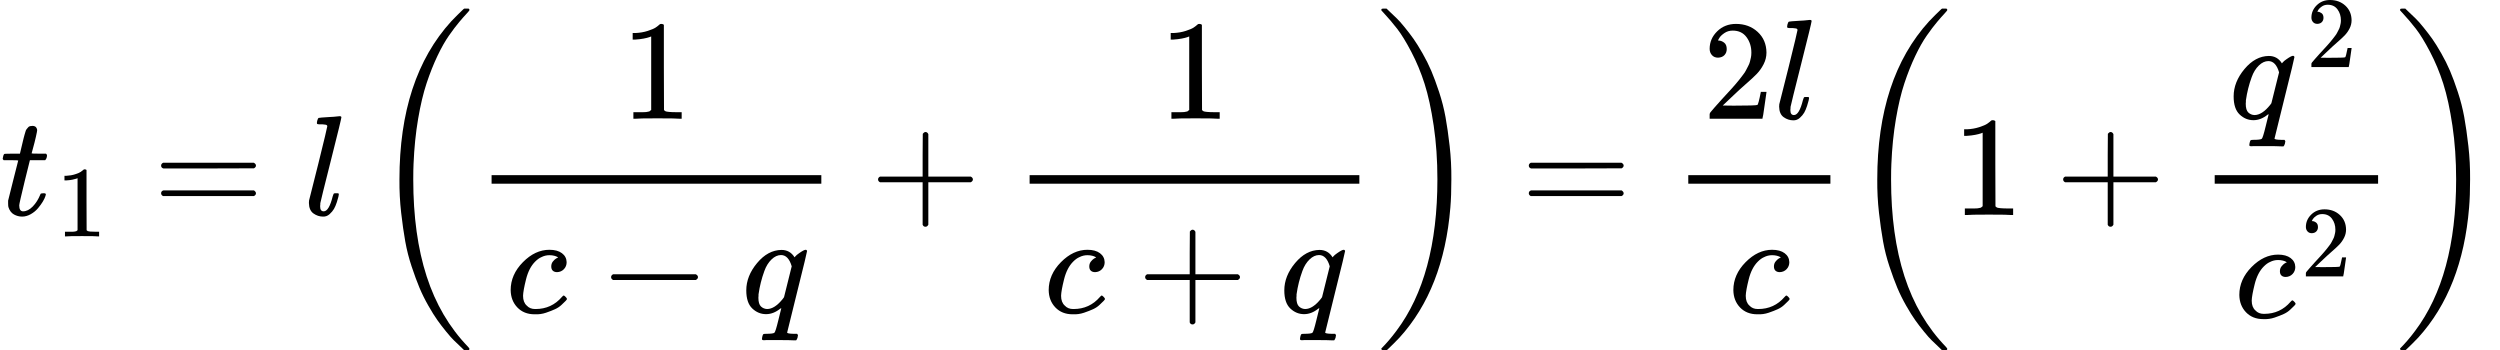
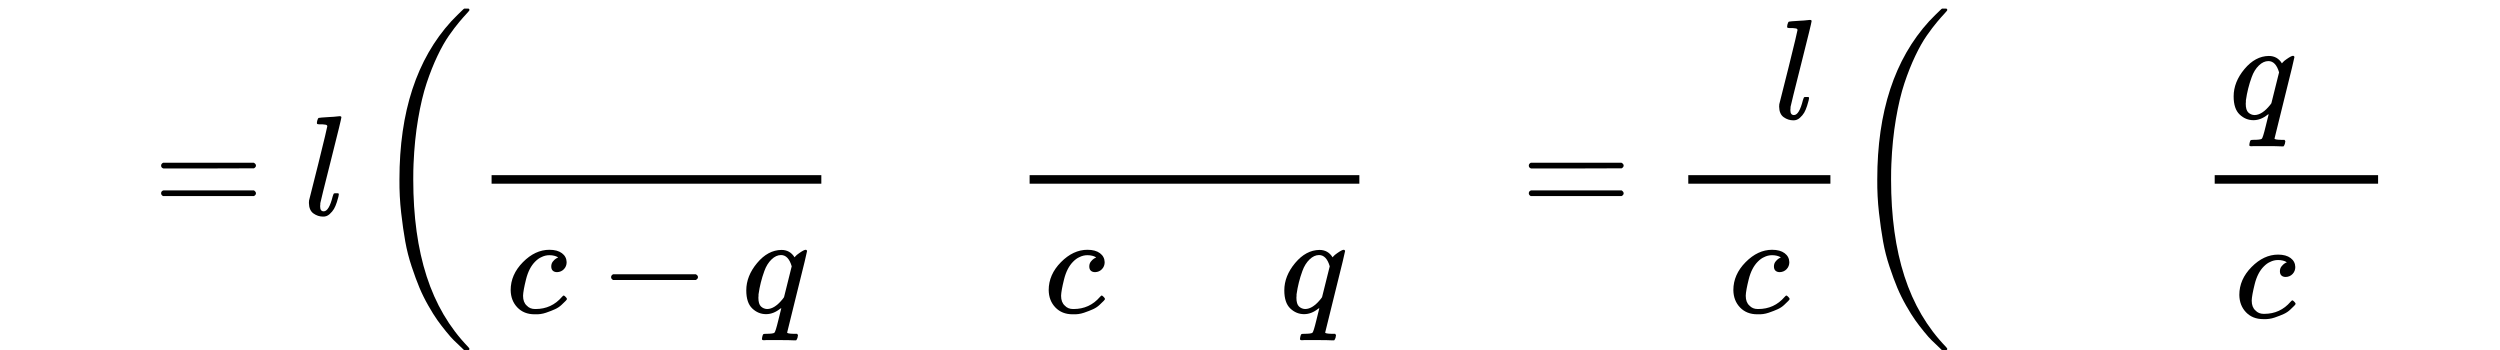
<svg xmlns="http://www.w3.org/2000/svg" xmlns:xlink="http://www.w3.org/1999/xlink" version="1.1" style="vertical-align: -2.148ex;" width="17554.4px" height="2459.4px" viewBox="0 -1509.9 17554.4 2459.4">
  <defs>
-     <path id="MJX-287-TEX-I-1D461" d="M26 385Q19 392 19 395Q19 399 22 411T27 425Q29 430 36 430T87 431H140L159 511Q162 522 166 540T173 566T179 586T187 603T197 615T211 624T229 626Q247 625 254 615T261 596Q261 589 252 549T232 470L222 433Q222 431 272 431H323Q330 424 330 420Q330 398 317 385H210L174 240Q135 80 135 68Q135 26 162 26Q197 26 230 60T283 144Q285 150 288 151T303 153H307Q322 153 322 145Q322 142 319 133Q314 117 301 95T267 48T216 6T155 -11Q125 -11 98 4T59 56Q57 64 57 83V101L92 241Q127 382 128 383Q128 385 77 385H26Z" />
-     <path id="MJX-287-TEX-N-31" d="M213 578L200 573Q186 568 160 563T102 556H83V602H102Q149 604 189 617T245 641T273 663Q275 666 285 666Q294 666 302 660V361L303 61Q310 54 315 52T339 48T401 46H427V0H416Q395 3 257 3Q121 3 100 0H88V46H114Q136 46 152 46T177 47T193 50T201 52T207 57T213 61V578Z" />
    <path id="MJX-287-TEX-N-3D" d="M56 347Q56 360 70 367H707Q722 359 722 347Q722 336 708 328L390 327H72Q56 332 56 347ZM56 153Q56 168 72 173H708Q722 163 722 153Q722 140 707 133H70Q56 140 56 153Z" />
    <path id="MJX-287-TEX-I-1D459" d="M117 59Q117 26 142 26Q179 26 205 131Q211 151 215 152Q217 153 225 153H229Q238 153 241 153T246 151T248 144Q247 138 245 128T234 90T214 43T183 6T137 -11Q101 -11 70 11T38 85Q38 97 39 102L104 360Q167 615 167 623Q167 626 166 628T162 632T157 634T149 635T141 636T132 637T122 637Q112 637 109 637T101 638T95 641T94 647Q94 649 96 661Q101 680 107 682T179 688Q194 689 213 690T243 693T254 694Q266 694 266 686Q266 675 193 386T118 83Q118 81 118 75T117 65V59Z" />
    <path id="MJX-287-TEX-S3-28" d="M701 -940Q701 -943 695 -949H664Q662 -947 636 -922T591 -879T537 -818T475 -737T412 -636T350 -511T295 -362T250 -186T221 17T209 251Q209 962 573 1361Q596 1386 616 1405T649 1437T664 1450H695Q701 1444 701 1441Q701 1436 681 1415T629 1356T557 1261T476 1118T400 927T340 675T308 359Q306 321 306 250Q306 -139 400 -430T690 -924Q701 -936 701 -940Z" />
    <path id="MJX-287-TEX-I-1D450" d="M34 159Q34 268 120 355T306 442Q362 442 394 418T427 355Q427 326 408 306T360 285Q341 285 330 295T319 325T330 359T352 380T366 386H367Q367 388 361 392T340 400T306 404Q276 404 249 390Q228 381 206 359Q162 315 142 235T121 119Q121 73 147 50Q169 26 205 26H209Q321 26 394 111Q403 121 406 121Q410 121 419 112T429 98T420 83T391 55T346 25T282 0T202 -11Q127 -11 81 37T34 159Z" />
    <path id="MJX-287-TEX-N-2212" d="M84 237T84 250T98 270H679Q694 262 694 250T679 230H98Q84 237 84 250Z" />
    <path id="MJX-287-TEX-I-1D45E" d="M33 157Q33 258 109 349T280 441Q340 441 372 389Q373 390 377 395T388 406T404 418Q438 442 450 442Q454 442 457 439T460 434Q460 425 391 149Q320 -135 320 -139Q320 -147 365 -148H390Q396 -156 396 -157T393 -175Q389 -188 383 -194H370Q339 -192 262 -192Q234 -192 211 -192T174 -192T157 -193Q143 -193 143 -185Q143 -182 145 -170Q149 -154 152 -151T172 -148Q220 -148 230 -141Q238 -136 258 -53T279 32Q279 33 272 29Q224 -10 172 -10Q117 -10 75 30T33 157ZM352 326Q329 405 277 405Q242 405 210 374T160 293Q131 214 119 129Q119 126 119 118T118 106Q118 61 136 44T179 26Q233 26 290 98L298 109L352 326Z" />
-     <path id="MJX-287-TEX-N-2B" d="M56 237T56 250T70 270H369V420L370 570Q380 583 389 583Q402 583 409 568V270H707Q722 262 722 250T707 230H409V-68Q401 -82 391 -82H389H387Q375 -82 369 -68V230H70Q56 237 56 250Z" />
-     <path id="MJX-287-TEX-S3-29" d="M34 1438Q34 1446 37 1448T50 1450H56H71Q73 1448 99 1423T144 1380T198 1319T260 1238T323 1137T385 1013T440 864T485 688T514 485T526 251Q526 134 519 53Q472 -519 162 -860Q139 -885 119 -904T86 -936T71 -949H56Q43 -949 39 -947T34 -937Q88 -883 140 -813Q428 -430 428 251Q428 453 402 628T338 922T245 1146T145 1309T46 1425Q44 1427 42 1429T39 1433T36 1436L34 1438Z" />
-     <path id="MJX-287-TEX-N-32" d="M109 429Q82 429 66 447T50 491Q50 562 103 614T235 666Q326 666 387 610T449 465Q449 422 429 383T381 315T301 241Q265 210 201 149L142 93L218 92Q375 92 385 97Q392 99 409 186V189H449V186Q448 183 436 95T421 3V0H50V19V31Q50 38 56 46T86 81Q115 113 136 137Q145 147 170 174T204 211T233 244T261 278T284 308T305 340T320 369T333 401T340 431T343 464Q343 527 309 573T212 619Q179 619 154 602T119 569T109 550Q109 549 114 549Q132 549 151 535T170 489Q170 464 154 447T109 429Z" />
  </defs>
  <g stroke="currentColor" fill="currentColor" stroke-width="0" transform="scale(1,-1)">
    <g>
      <g>
        <g>
          <use xlink:href="#MJX-287-TEX-I-1D461" />
        </g>
        <g transform="translate(394,-150) scale(0.707)">
          <g>
            <use xlink:href="#MJX-287-TEX-N-31" />
          </g>
        </g>
      </g>
      <g transform="translate(1075.3,0)">
        <use xlink:href="#MJX-287-TEX-N-3D" />
      </g>
      <g transform="translate(2131.1,0)">
        <use xlink:href="#MJX-287-TEX-I-1D459" />
      </g>
      <g transform="translate(2595.8,0)">
        <g transform="translate(0 -0.5)">
          <use xlink:href="#MJX-287-TEX-S3-28" />
        </g>
        <g transform="translate(736,0)">
          <g>
            <g transform="translate(1027.7,676)">
              <use xlink:href="#MJX-287-TEX-N-31" />
            </g>
            <g transform="translate(220,-686)">
              <g>
                <use xlink:href="#MJX-287-TEX-I-1D450" />
              </g>
              <g transform="translate(655.2,0)">
                <use xlink:href="#MJX-287-TEX-N-2212" />
              </g>
              <g transform="translate(1655.4,0)">
                <use xlink:href="#MJX-287-TEX-I-1D45E" />
              </g>
            </g>
            <rect width="2315.4" height="60" x="120" y="220" />
          </g>
        </g>
        <g transform="translate(3513.7,0)">
          <use xlink:href="#MJX-287-TEX-N-2B" />
        </g>
        <g transform="translate(4513.9,0)">
          <g>
            <g transform="translate(1027.7,676)">
              <use xlink:href="#MJX-287-TEX-N-31" />
            </g>
            <g transform="translate(220,-686)">
              <g>
                <use xlink:href="#MJX-287-TEX-I-1D450" />
              </g>
              <g transform="translate(655.2,0)">
                <use xlink:href="#MJX-287-TEX-N-2B" />
              </g>
              <g transform="translate(1655.4,0)">
                <use xlink:href="#MJX-287-TEX-I-1D45E" />
              </g>
            </g>
            <rect width="2315.4" height="60" x="120" y="220" />
          </g>
        </g>
        <g transform="translate(7069.3,0) translate(0 -0.5)">
          <use xlink:href="#MJX-287-TEX-S3-29" />
        </g>
      </g>
      <g transform="translate(10678.9,0)">
        <use xlink:href="#MJX-287-TEX-N-3D" />
      </g>
      <g transform="translate(11734.7,0)">
        <g>
          <g transform="translate(220,676)">
            <g>
              <use xlink:href="#MJX-287-TEX-N-32" />
            </g>
            <g transform="translate(500,0)">
              <use xlink:href="#MJX-287-TEX-I-1D459" />
            </g>
          </g>
          <g transform="translate(402.5,-686)">
            <use xlink:href="#MJX-287-TEX-I-1D450" />
          </g>
          <rect width="998" height="60" x="120" y="220" />
        </g>
      </g>
      <g transform="translate(12972.7,0)">
        <g transform="translate(0 -0.5)">
          <use xlink:href="#MJX-287-TEX-S3-28" />
        </g>
        <g transform="translate(736,0)">
          <use xlink:href="#MJX-287-TEX-N-31" />
        </g>
        <g transform="translate(1458.2,0)">
          <use xlink:href="#MJX-287-TEX-N-2B" />
        </g>
        <g transform="translate(2458.4,0)">
          <g>
            <g transform="translate(220,676)">
              <g>
                <use xlink:href="#MJX-287-TEX-I-1D45E" />
              </g>
              <g transform="translate(543.7,363) scale(0.707)">
                <use xlink:href="#MJX-287-TEX-N-32" />
              </g>
            </g>
            <g transform="translate(258.9,-719.9)">
              <g>
                <use xlink:href="#MJX-287-TEX-I-1D450" />
              </g>
              <g transform="translate(466,289) scale(0.707)">
                <use xlink:href="#MJX-287-TEX-N-32" />
              </g>
            </g>
            <rect width="1147.3" height="60" x="120" y="220" />
          </g>
        </g>
        <g transform="translate(3845.7,0) translate(0 -0.5)">
          <use xlink:href="#MJX-287-TEX-S3-29" />
        </g>
      </g>
    </g>
  </g>
</svg>